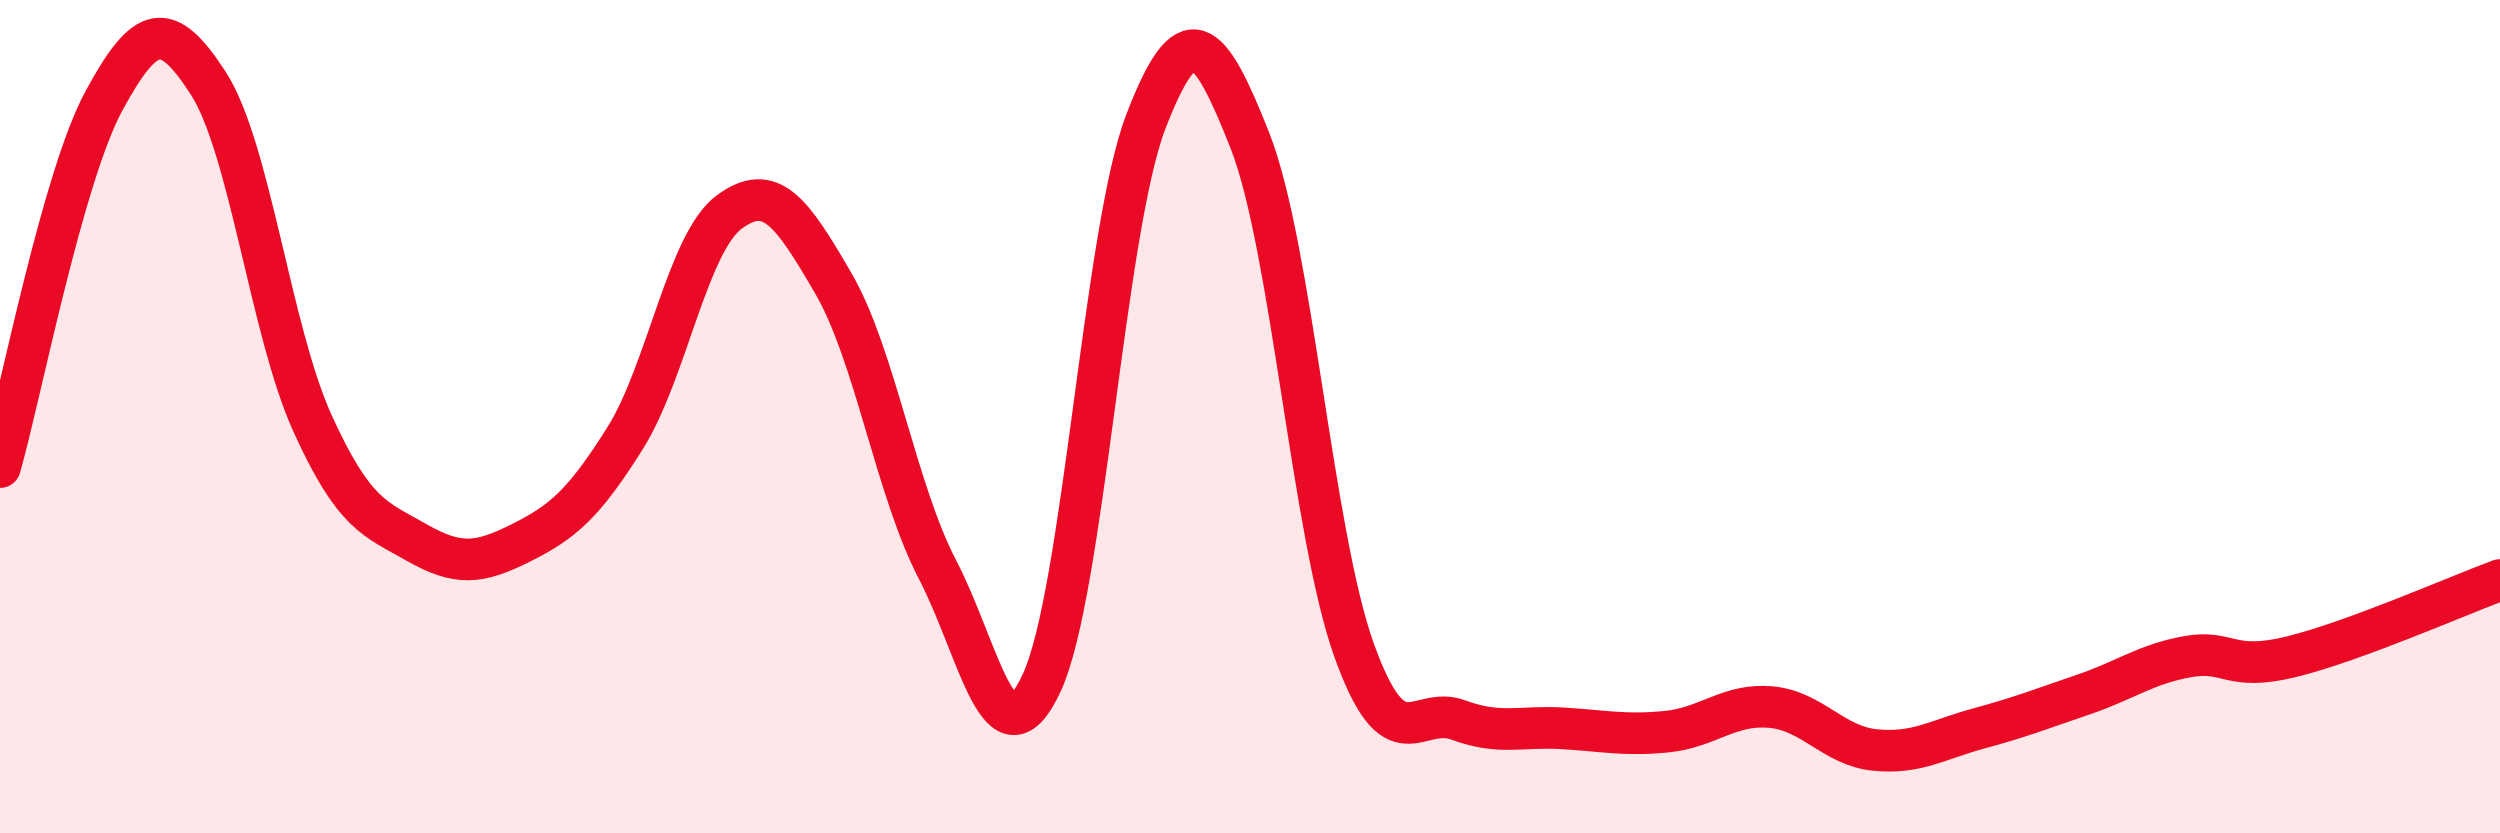
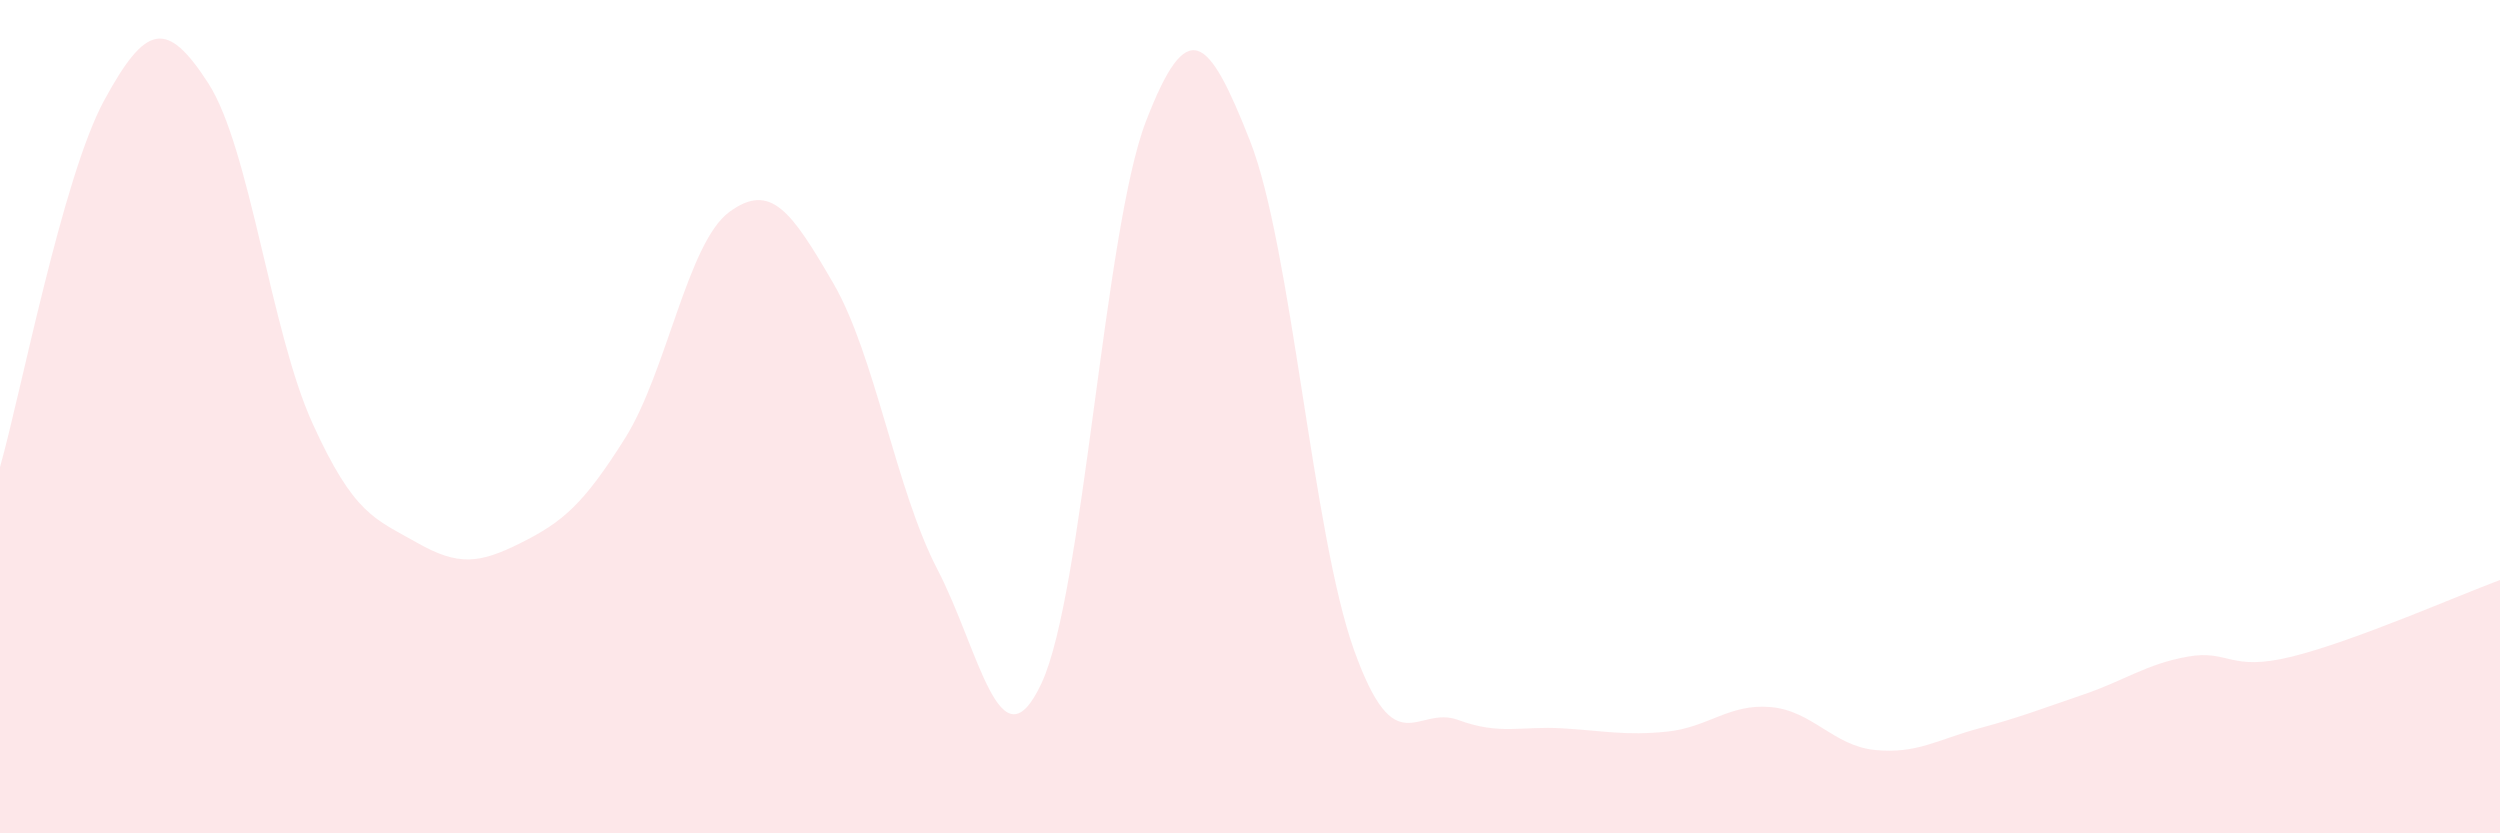
<svg xmlns="http://www.w3.org/2000/svg" width="60" height="20" viewBox="0 0 60 20">
  <path d="M 0,11.21 C 0.5,9.45 1.5,4.25 2.5,2.41 C 3.5,0.57 4,0.45 5,2 C 6,3.55 6.5,7.96 7.5,10.16 C 8.5,12.36 9,12.45 10,13.02 C 11,13.59 11.5,13.53 12.5,13.03 C 13.5,12.53 14,12.11 15,10.52 C 16,8.93 16.5,5.83 17.5,5.09 C 18.5,4.35 19,5.08 20,6.8 C 21,8.52 21.5,11.75 22.5,13.67 C 23.5,15.59 24,18.54 25,16.39 C 26,14.24 26.5,5.52 27.5,2.92 C 28.5,0.32 29,0.84 30,3.38 C 31,5.92 31.5,12.83 32.5,15.61 C 33.5,18.39 34,16.91 35,17.28 C 36,17.65 36.5,17.42 37.5,17.48 C 38.5,17.54 39,17.66 40,17.56 C 41,17.46 41.5,16.88 42.5,16.97 C 43.5,17.06 44,17.9 45,18 C 46,18.1 46.5,17.75 47.5,17.48 C 48.5,17.21 49,17.01 50,16.67 C 51,16.33 51.5,15.94 52.5,15.76 C 53.5,15.58 53.5,16.13 55,15.76 C 56.5,15.39 59,14.29 60,13.92L60 20L0 20Z" fill="#EB0A25" opacity="0.1" stroke-linecap="round" stroke-linejoin="round" />
-   <path d="M 0,11.21 C 0.5,9.45 1.5,4.25 2.5,2.41 C 3.5,0.57 4,0.45 5,2 C 6,3.55 6.5,7.96 7.5,10.16 C 8.5,12.36 9,12.45 10,13.02 C 11,13.59 11.5,13.53 12.5,13.03 C 13.5,12.53 14,12.11 15,10.52 C 16,8.93 16.5,5.83 17.5,5.09 C 18.5,4.35 19,5.08 20,6.8 C 21,8.52 21.5,11.75 22.5,13.67 C 23.5,15.59 24,18.54 25,16.39 C 26,14.24 26.5,5.52 27.5,2.92 C 28.5,0.32 29,0.84 30,3.38 C 31,5.92 31.5,12.83 32.5,15.61 C 33.5,18.39 34,16.91 35,17.28 C 36,17.65 36.5,17.42 37.5,17.48 C 38.5,17.54 39,17.66 40,17.56 C 41,17.46 41.5,16.88 42.5,16.97 C 43.5,17.06 44,17.9 45,18 C 46,18.1 46.5,17.75 47.5,17.48 C 48.5,17.21 49,17.01 50,16.67 C 51,16.33 51.5,15.94 52.5,15.76 C 53.5,15.58 53.5,16.13 55,15.76 C 56.5,15.39 59,14.29 60,13.92" stroke="#EB0A25" stroke-width="1" fill="none" stroke-linecap="round" stroke-linejoin="round" />
</svg>